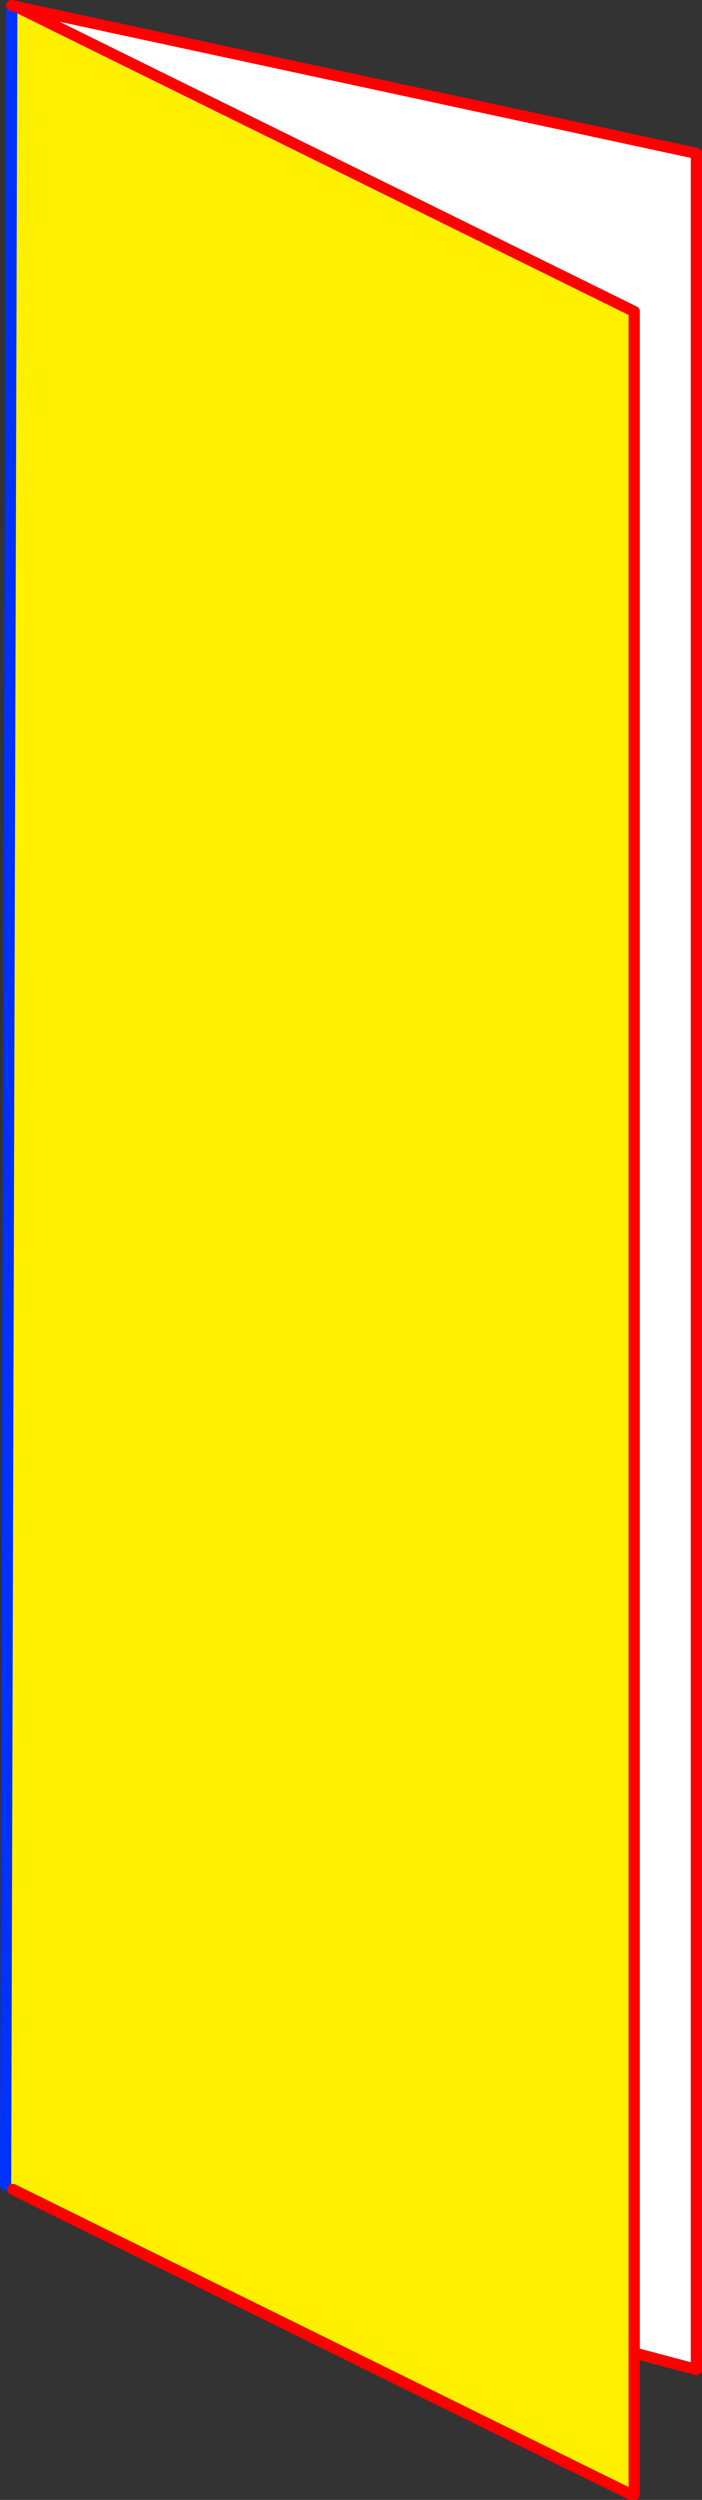
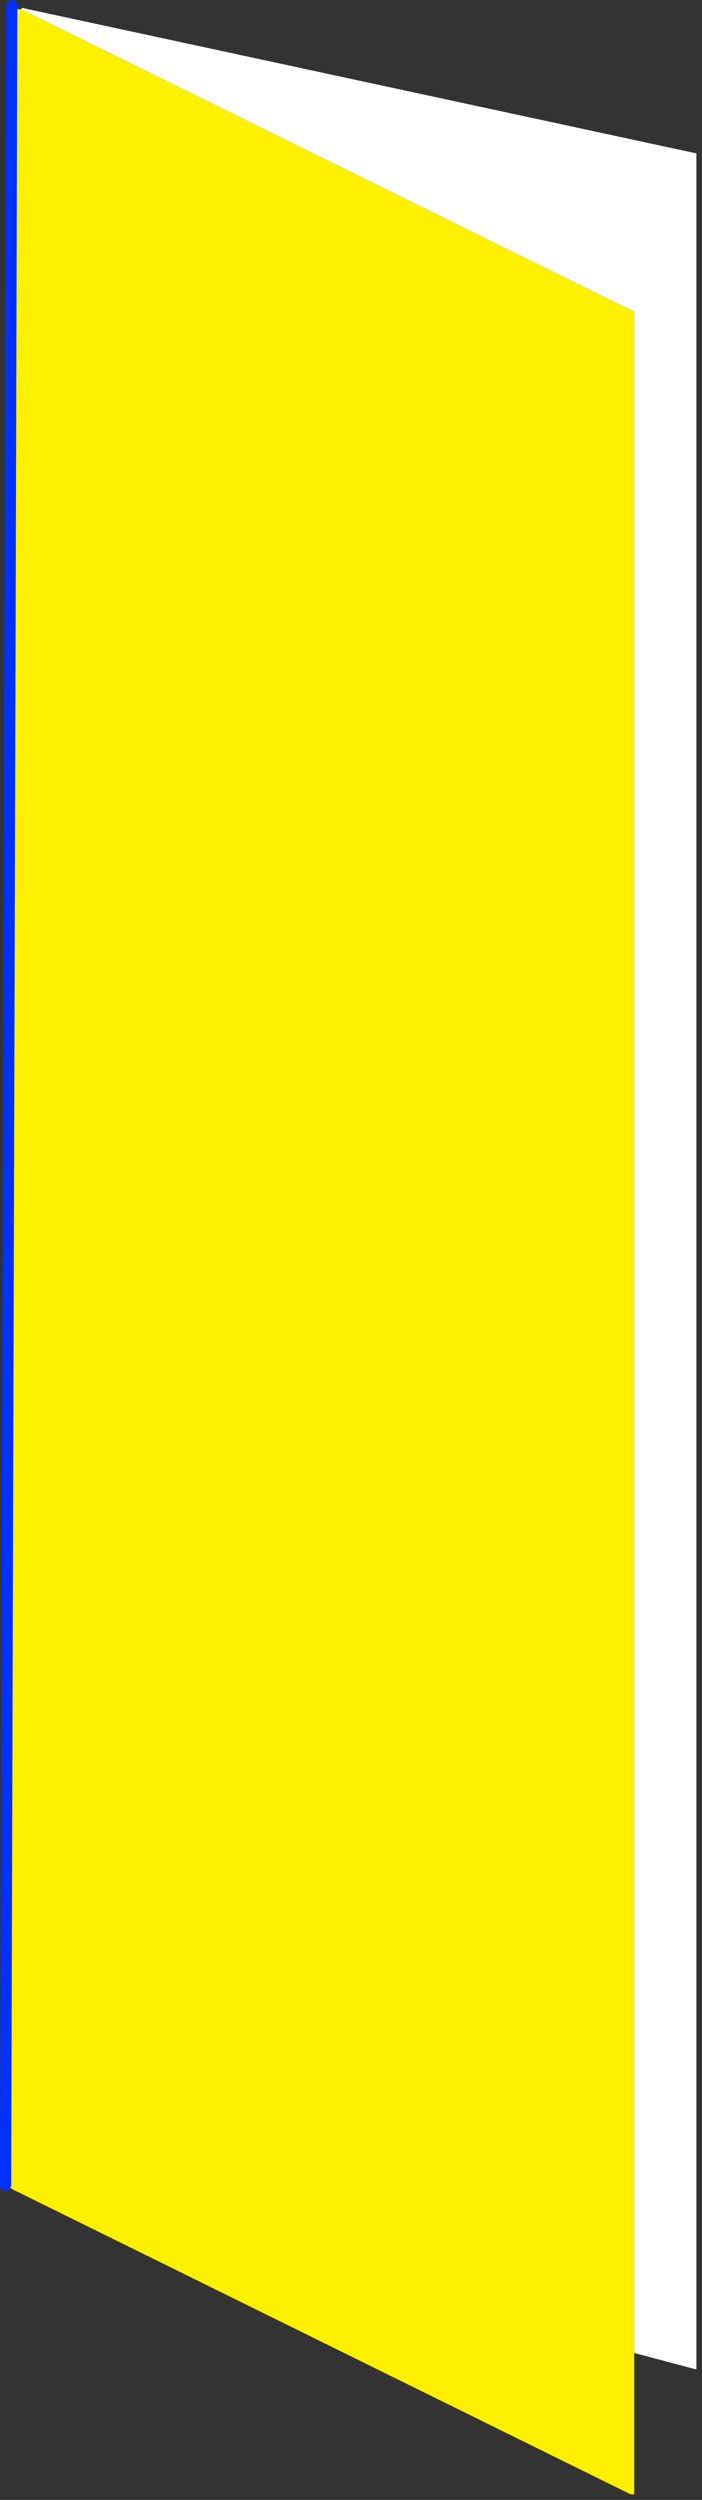
<svg xmlns="http://www.w3.org/2000/svg" height="445.75px" width="125.3px">
  <rect width="100%" height="100%" fill="#333333" stroke="none" />
  <g transform="matrix(1.0, 0.0, 0.0, 1.0, -356.5, -91.8)">
    <path d="M358.6 93.45 L360.35 93.45 469.7 147.35 469.7 511.35 469.7 536.55 469.05 536.55 358.8 482.2 357.5 481.4 358.6 93.45" fill="#fff000" fill-rule="evenodd" stroke="none" />
    <path d="M360.35 93.45 L360.4 93.2 480.8 119.15 480.8 514.3 469.7 511.35 469.7 147.35 360.35 93.45" fill="#ffffff" fill-rule="evenodd" stroke="none" />
    <path d="M358.6 92.8 L358.6 93.45 357.5 481.4" fill="none" stroke="#0032ff" stroke-linecap="round" stroke-linejoin="round" stroke-width="2.0" />
-     <path d="M360.4 93.2 L358.6 92.8 M469.7 147.35 L469.7 511.35 480.8 514.3 480.8 119.15 360.4 93.2 M469.7 536.55 L469.7 511.35 M469.05 536.55 L358.8 482.2" fill="none" stroke="#ff0000" stroke-linecap="round" stroke-linejoin="round" stroke-width="2.0" />
-     <path d="M360.35 93.45 L469.7 147.35" fill="none" stroke="#ff0000" stroke-linecap="round" stroke-linejoin="round" stroke-width="2.0" />
  </g>
</svg>